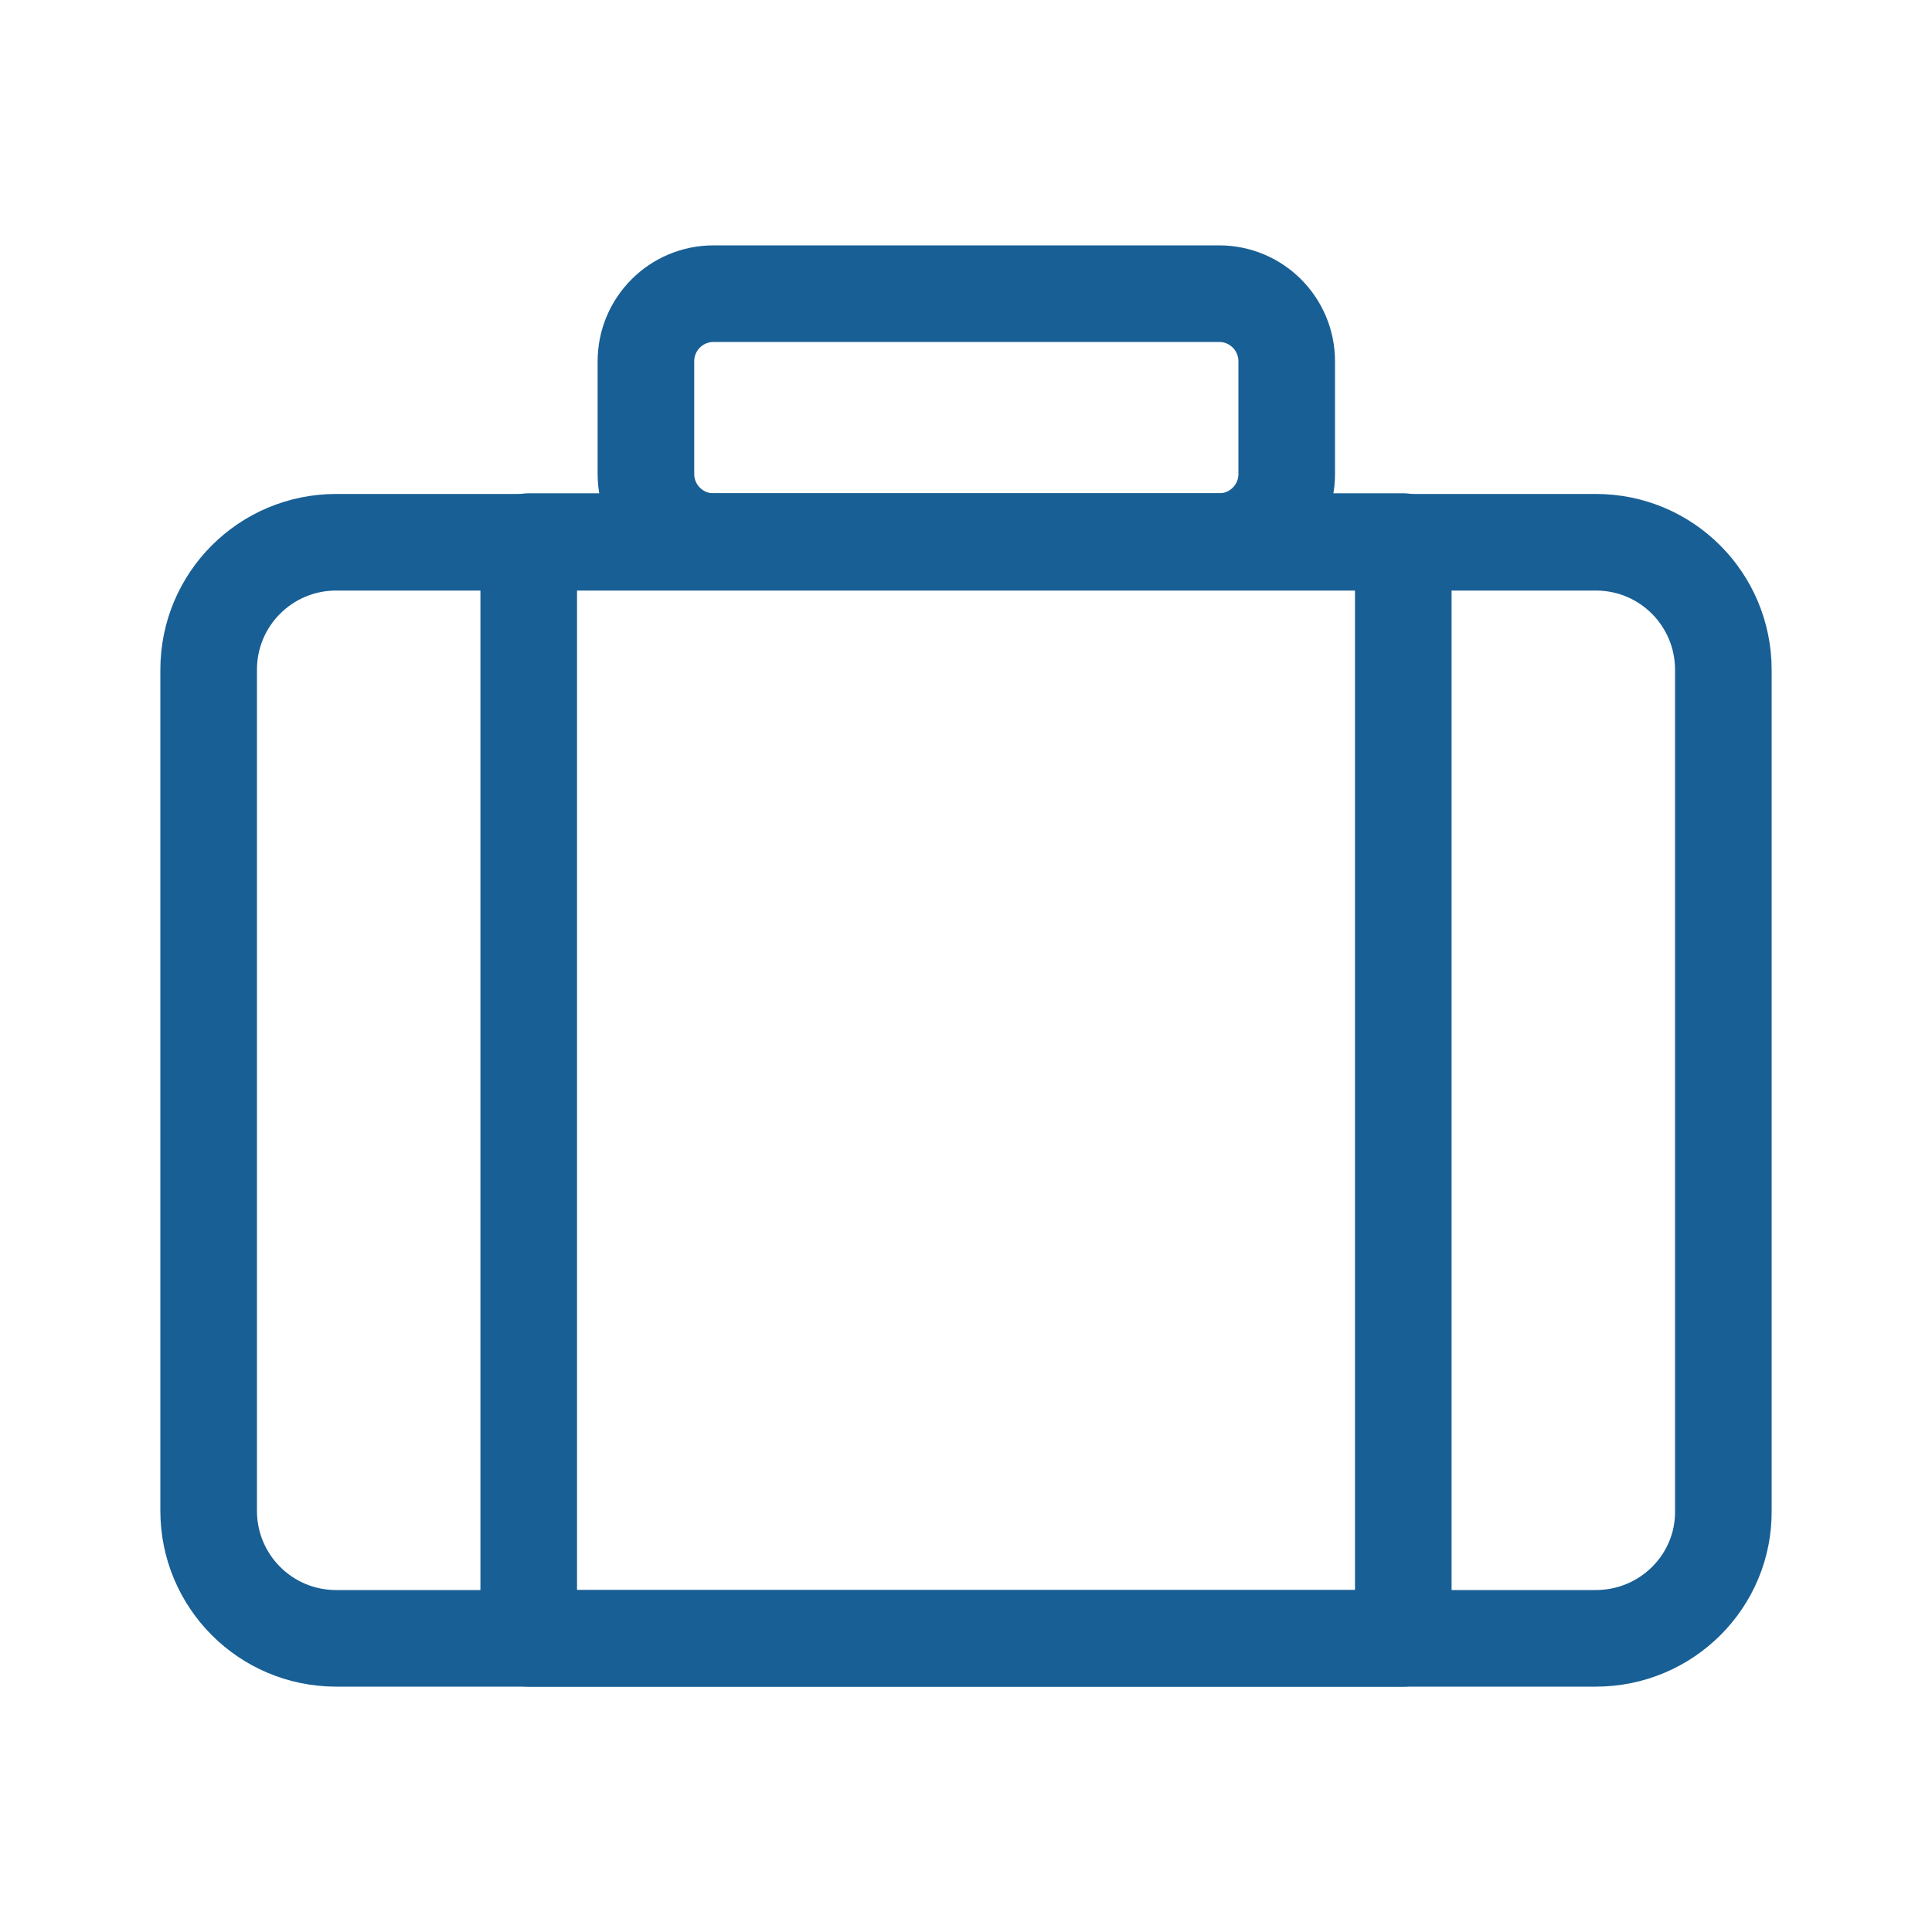
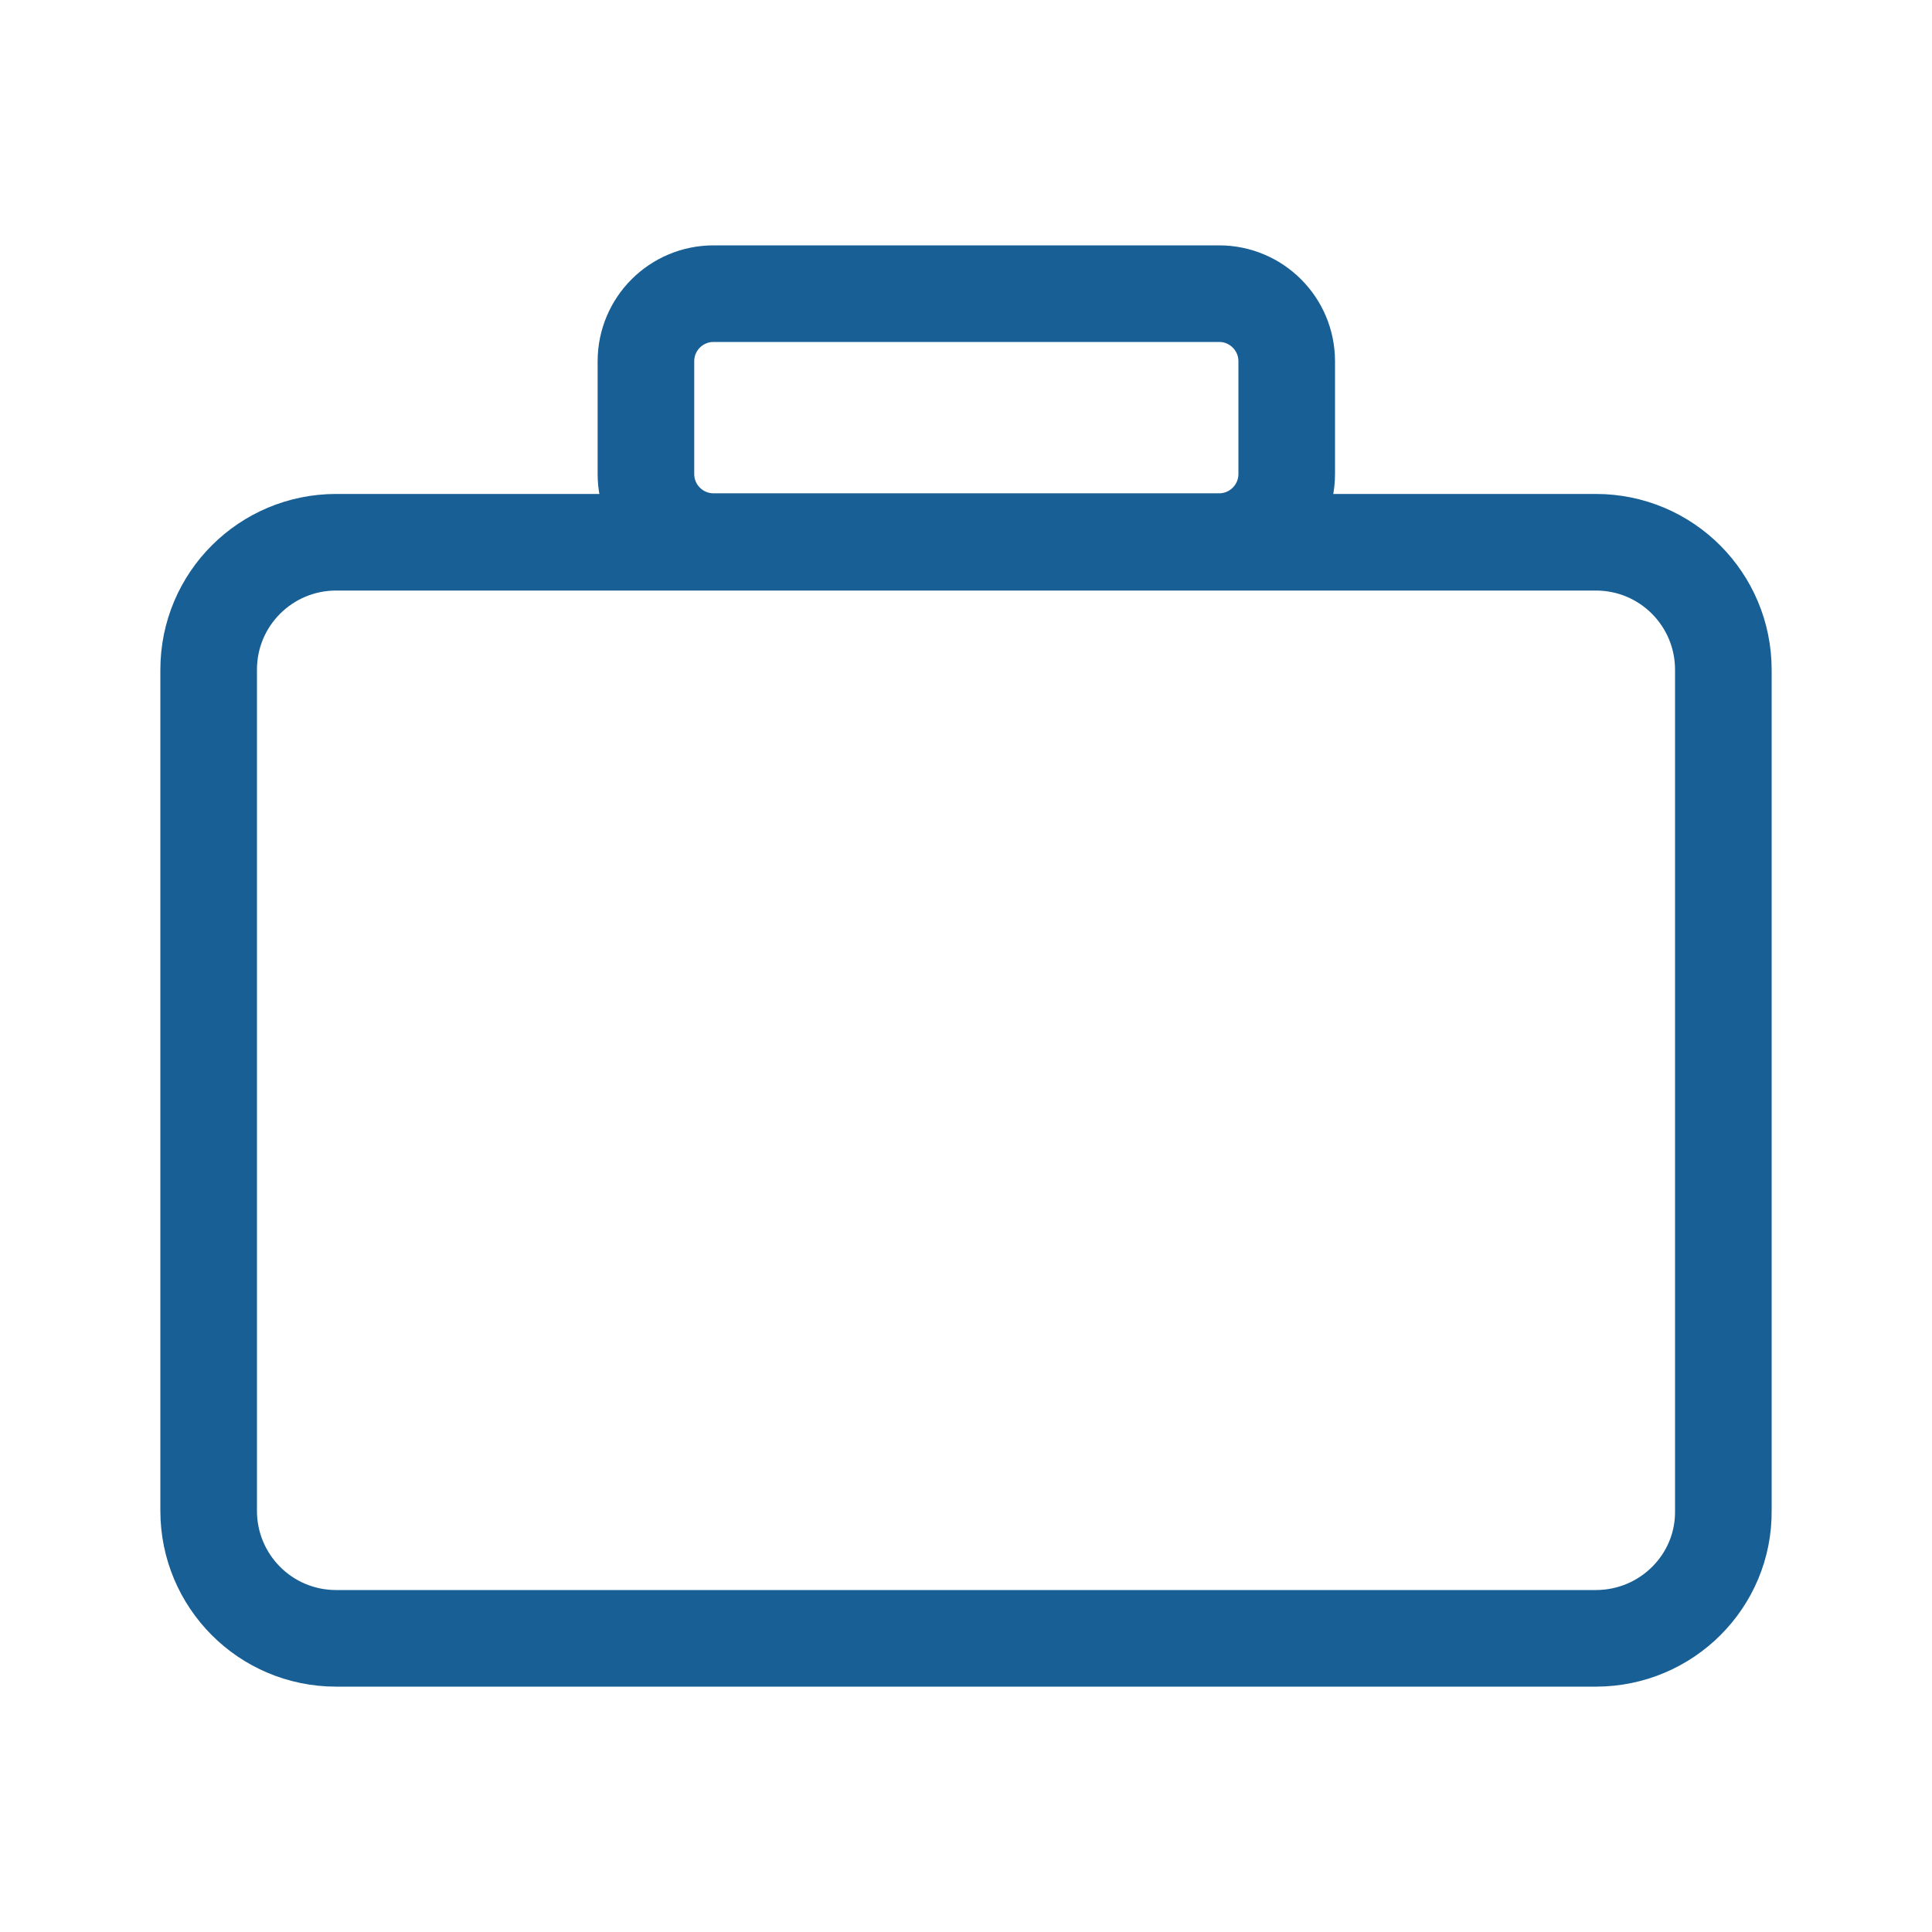
<svg xmlns="http://www.w3.org/2000/svg" version="1.1" id="レイヤー_1" x="0px" y="0px" viewBox="0 0 300 300" style="enable-background:new 0 0 300 300;" xml:space="preserve">
  <style type="text/css">
	.st0{fill:none;stroke:#185F95;stroke-width:15;stroke-linecap:round;stroke-linejoin:round;stroke-miterlimit:10;}
</style>
  <g>
    <path class="st0" d="M247.8,254.4H52.2c-11,0-19.8-8.9-19.8-19.8V104c0-11,8.9-19.8,19.8-19.8h195.6c11,0,19.8,8.9,19.8,19.8v130.6   C267.7,245.5,258.8,254.4,247.8,254.4z" />
-     <rect x="82.1" y="84.1" class="st0" width="135.8" height="170.3" />
    <path class="st0" d="M189.3,84.1h-78.5c-5.8,0-10.5-4.7-10.5-10.5V56.1c0-5.8,4.7-10.5,10.5-10.5h78.5c5.8,0,10.5,4.7,10.5,10.5   v17.5C199.8,79.4,195.1,84.1,189.3,84.1z" />
  </g>
</svg>